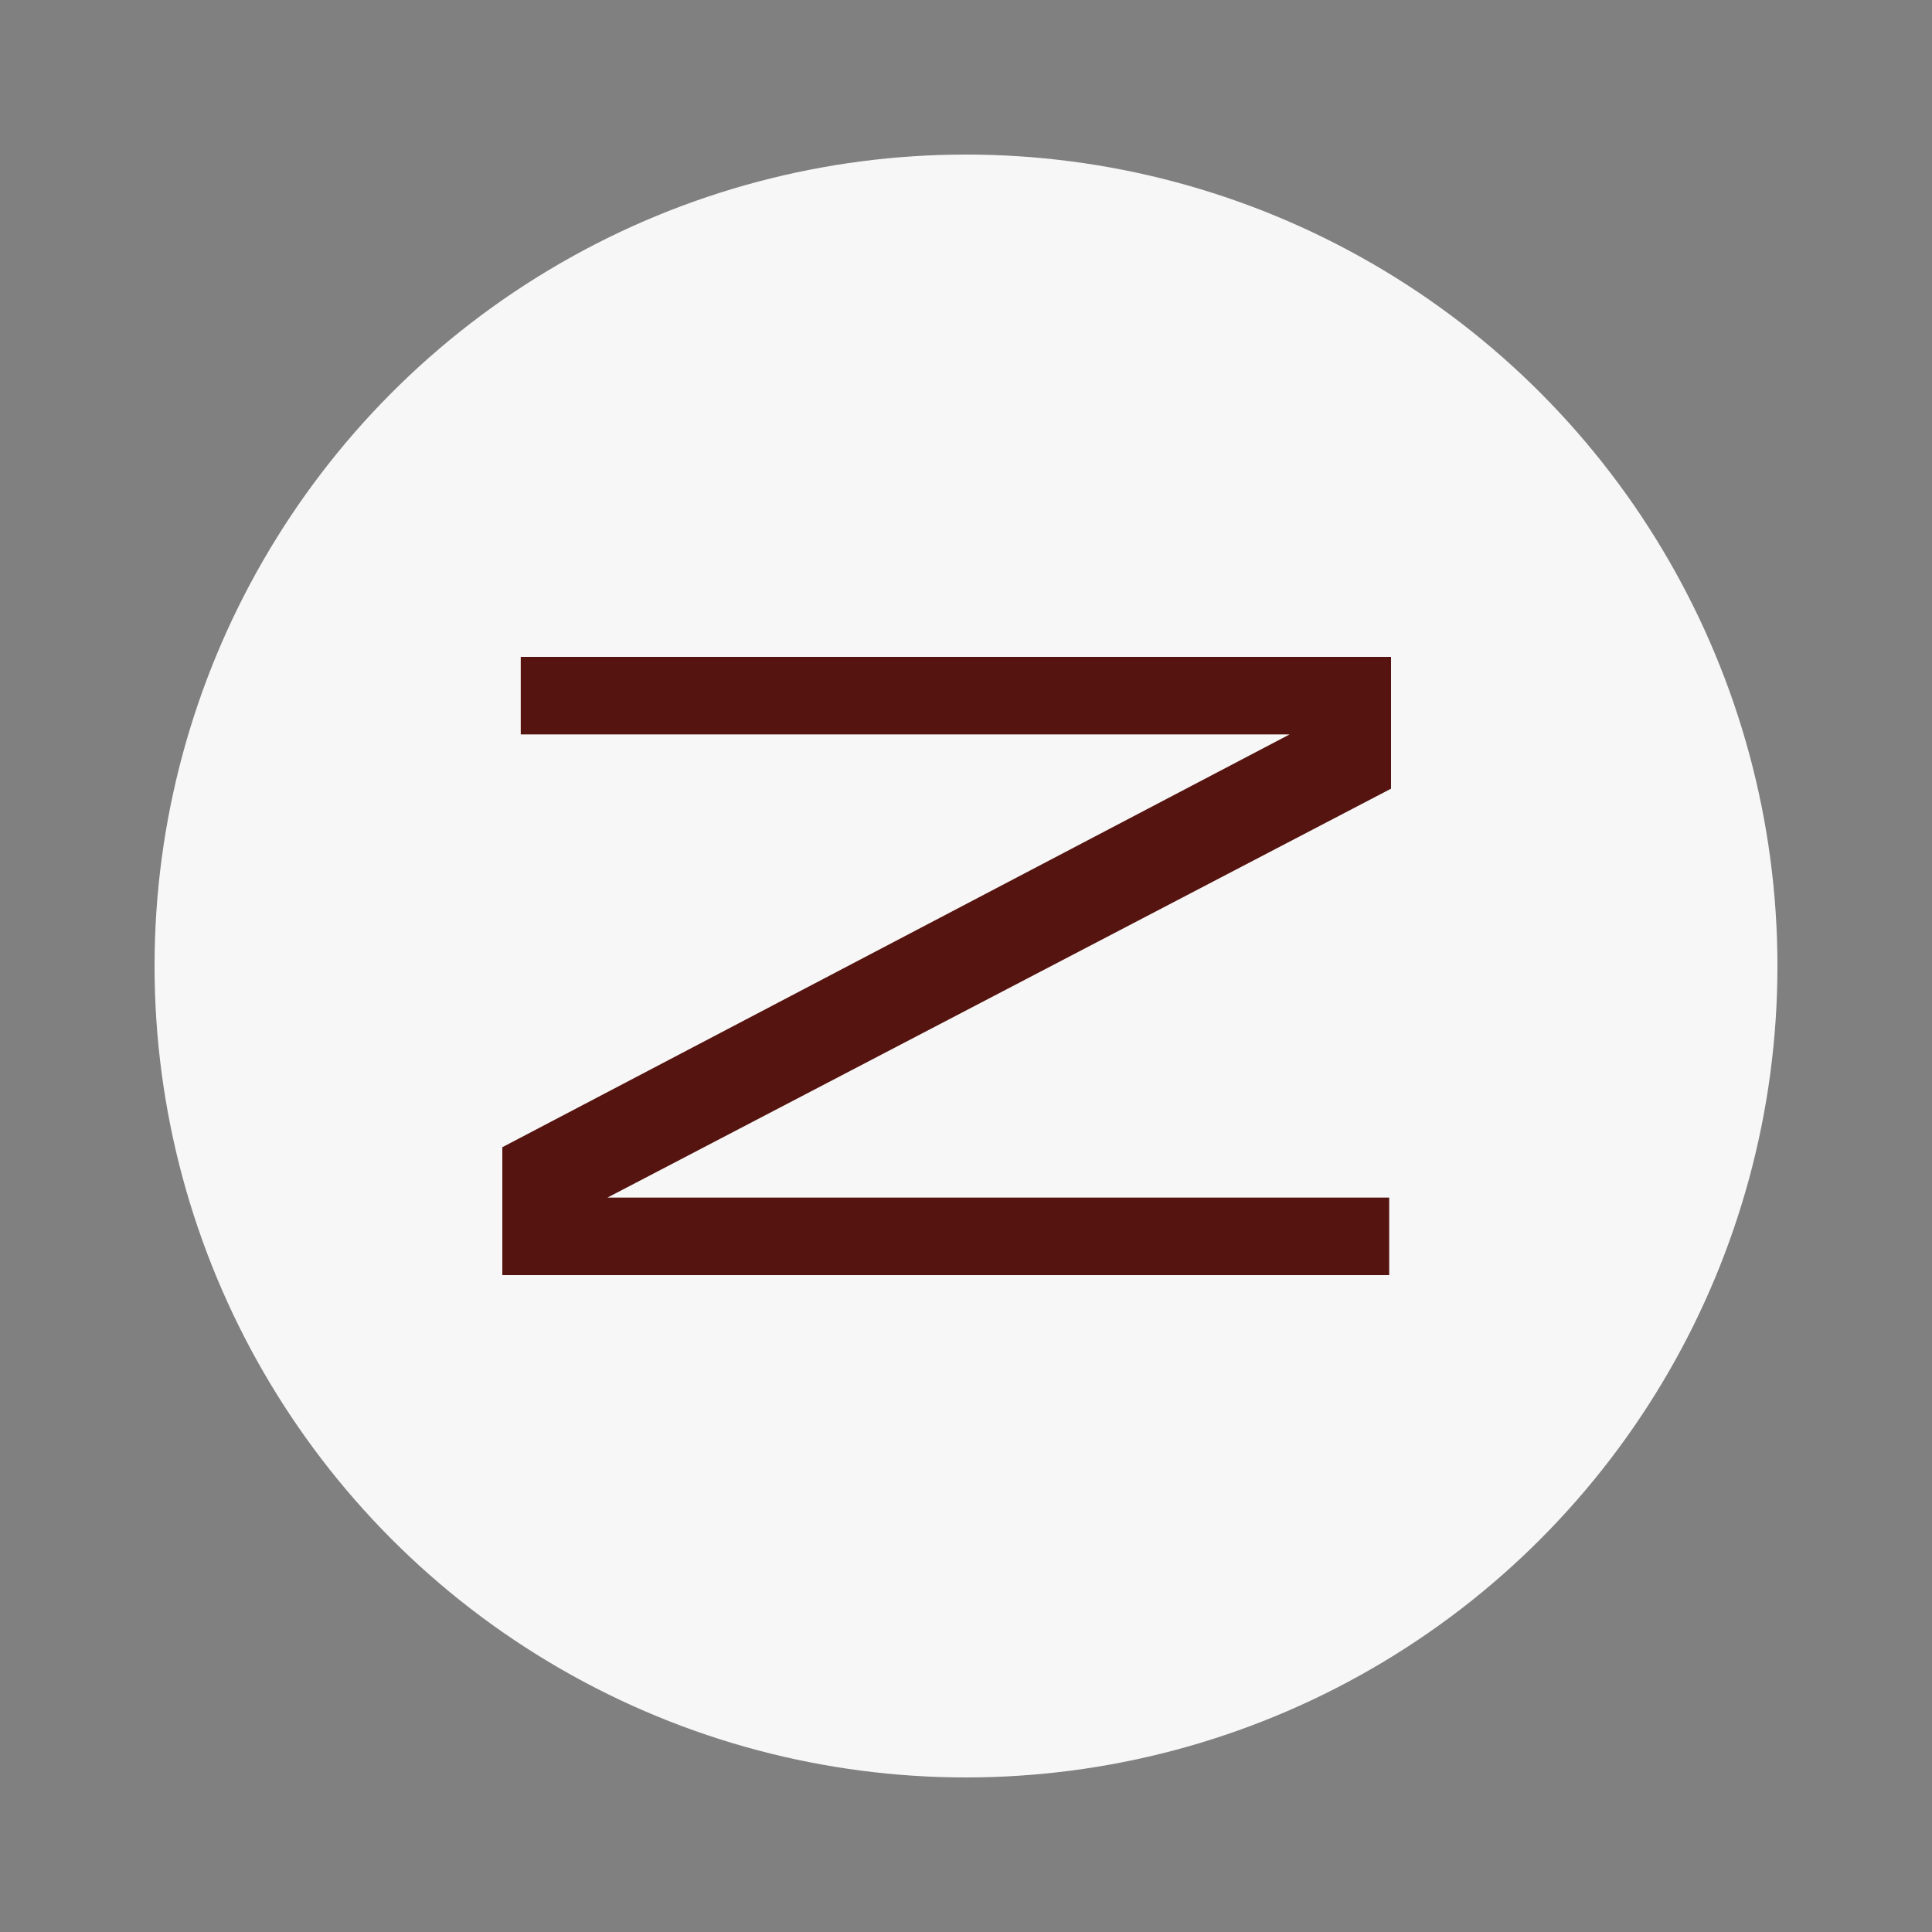
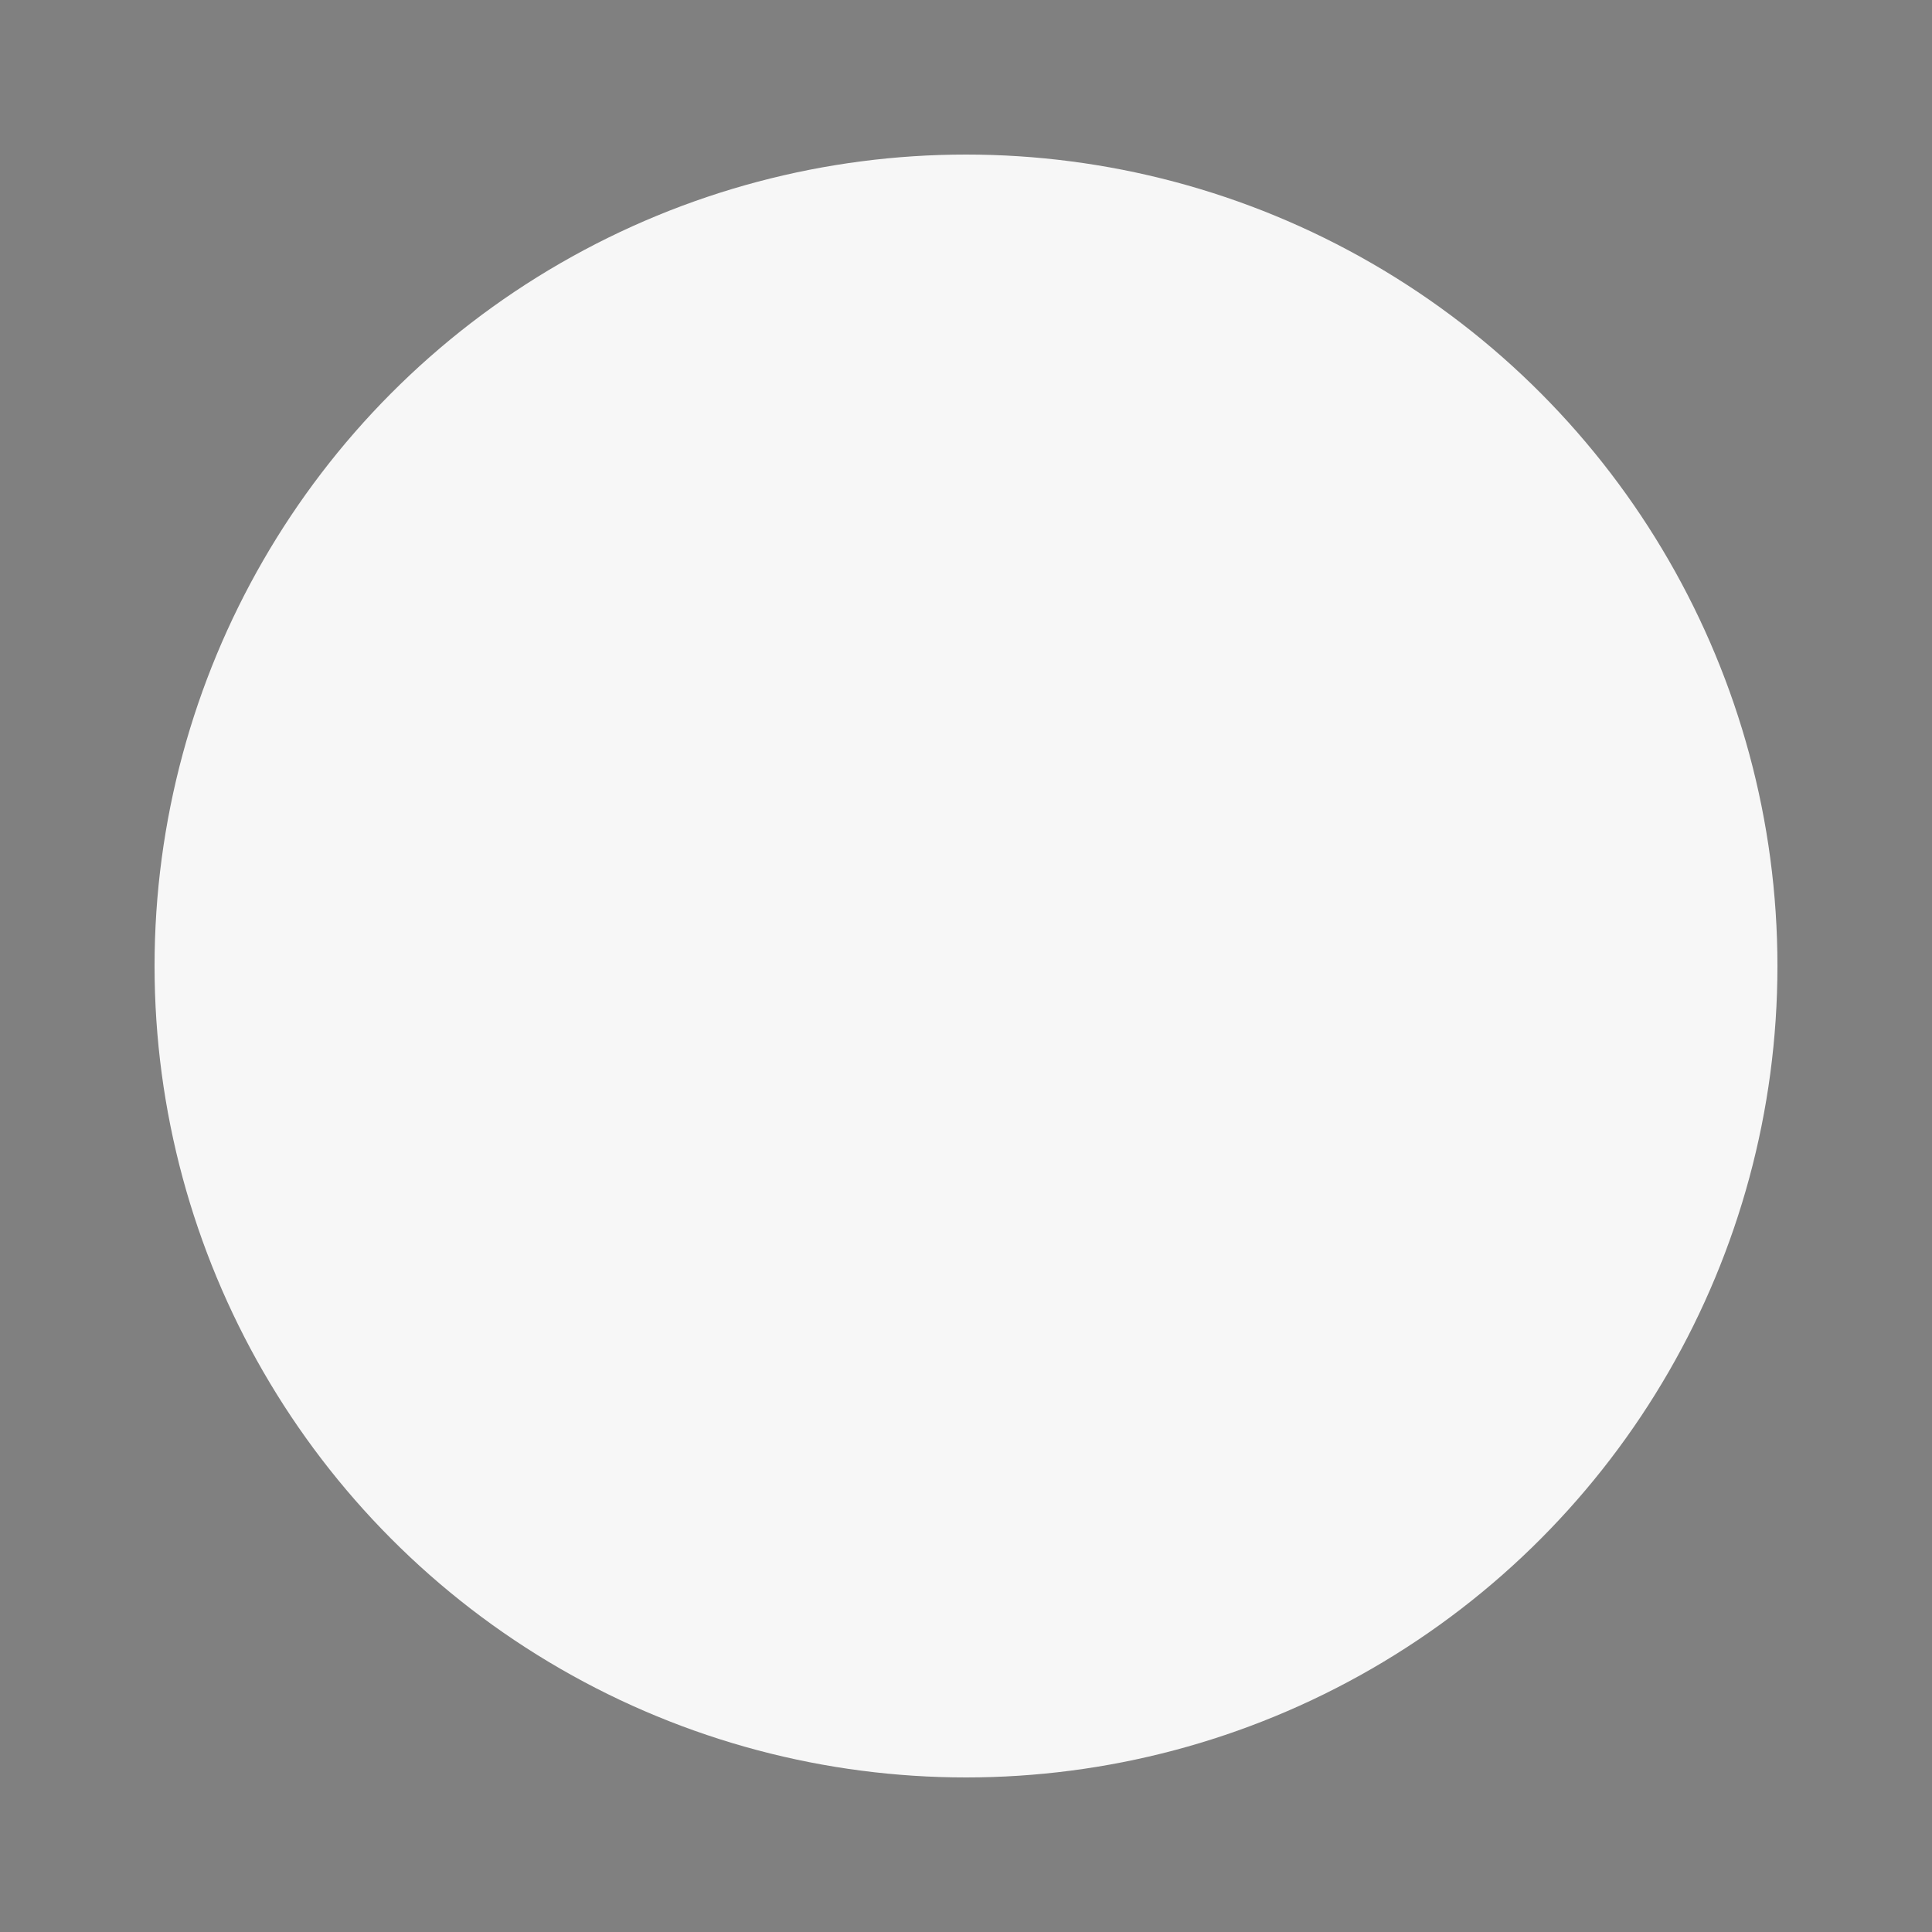
<svg xmlns="http://www.w3.org/2000/svg" width="50" height="50" viewBox="0 0 50 50" fill="none">
  <rect x="0" y="0" width="50" height="50" fill="#808080" stroke="none" />
  <circle cx="25" cy="25" r="21" fill="#F7F7F7" />
-   <path d="M36 17H13.477V19.006H33.376L13 29.69V33H35.952V30.994H15.72L36 20.411V17Z" fill="#55140F" />
</svg>